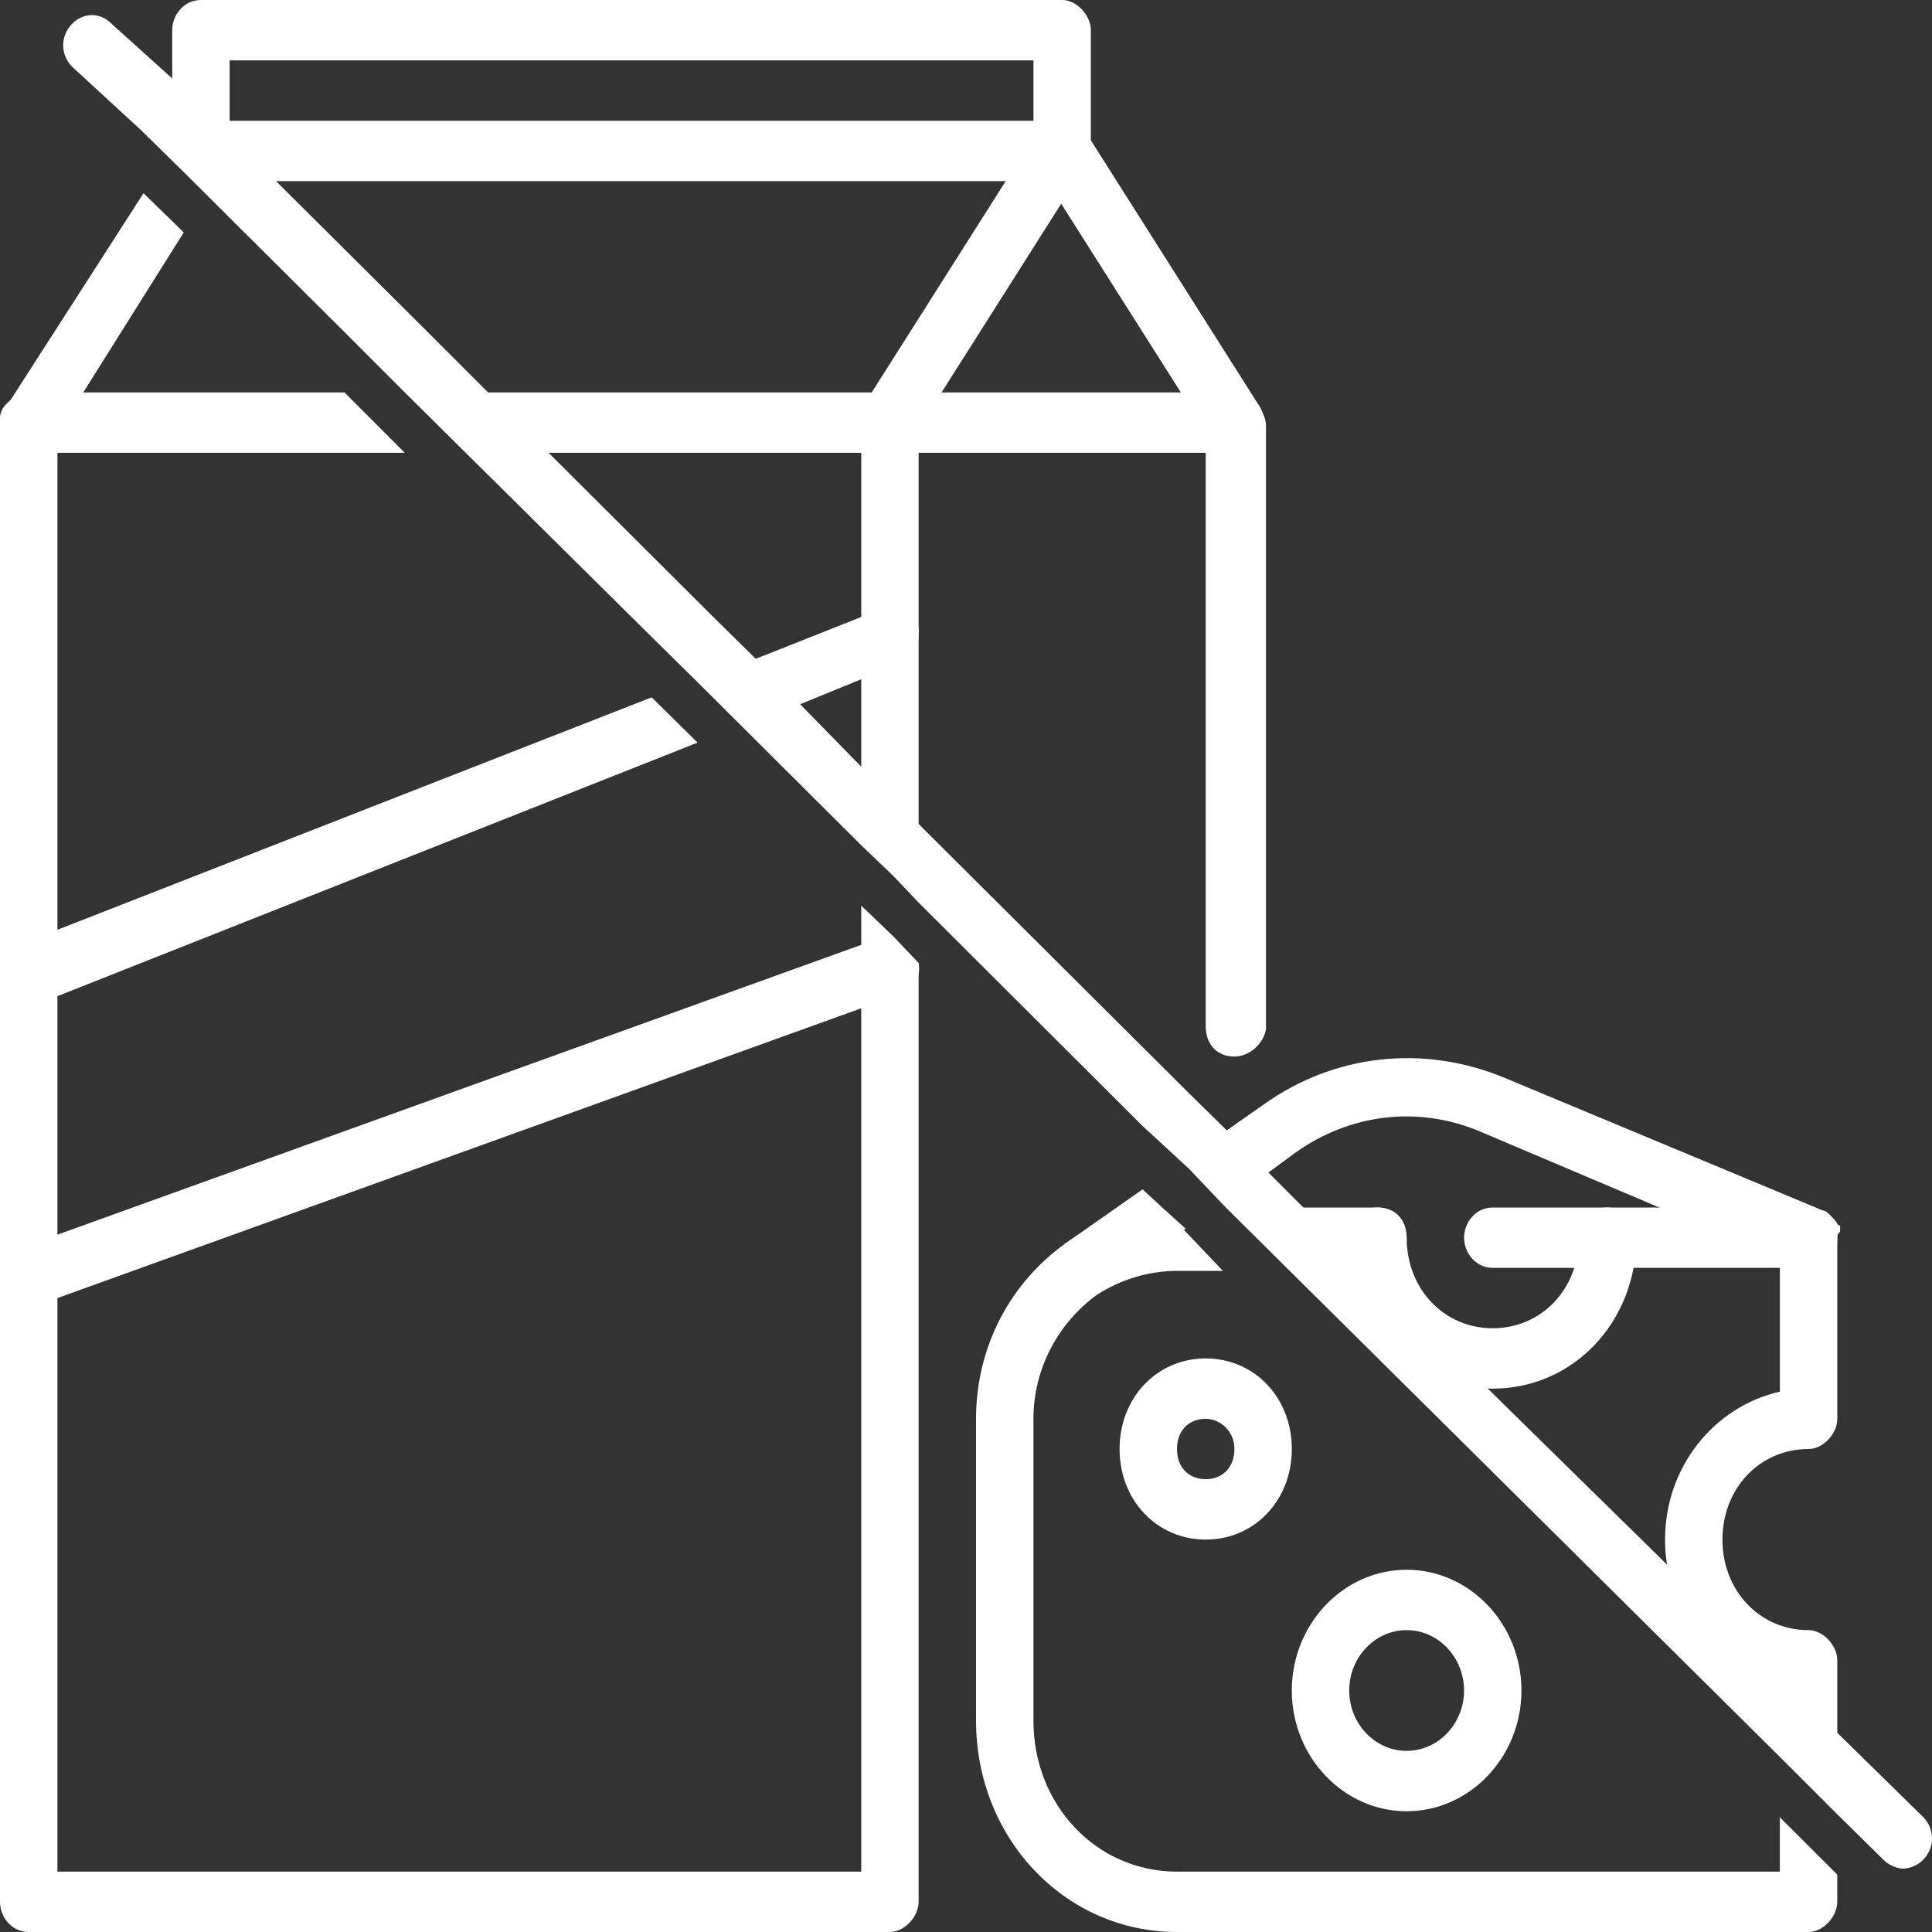
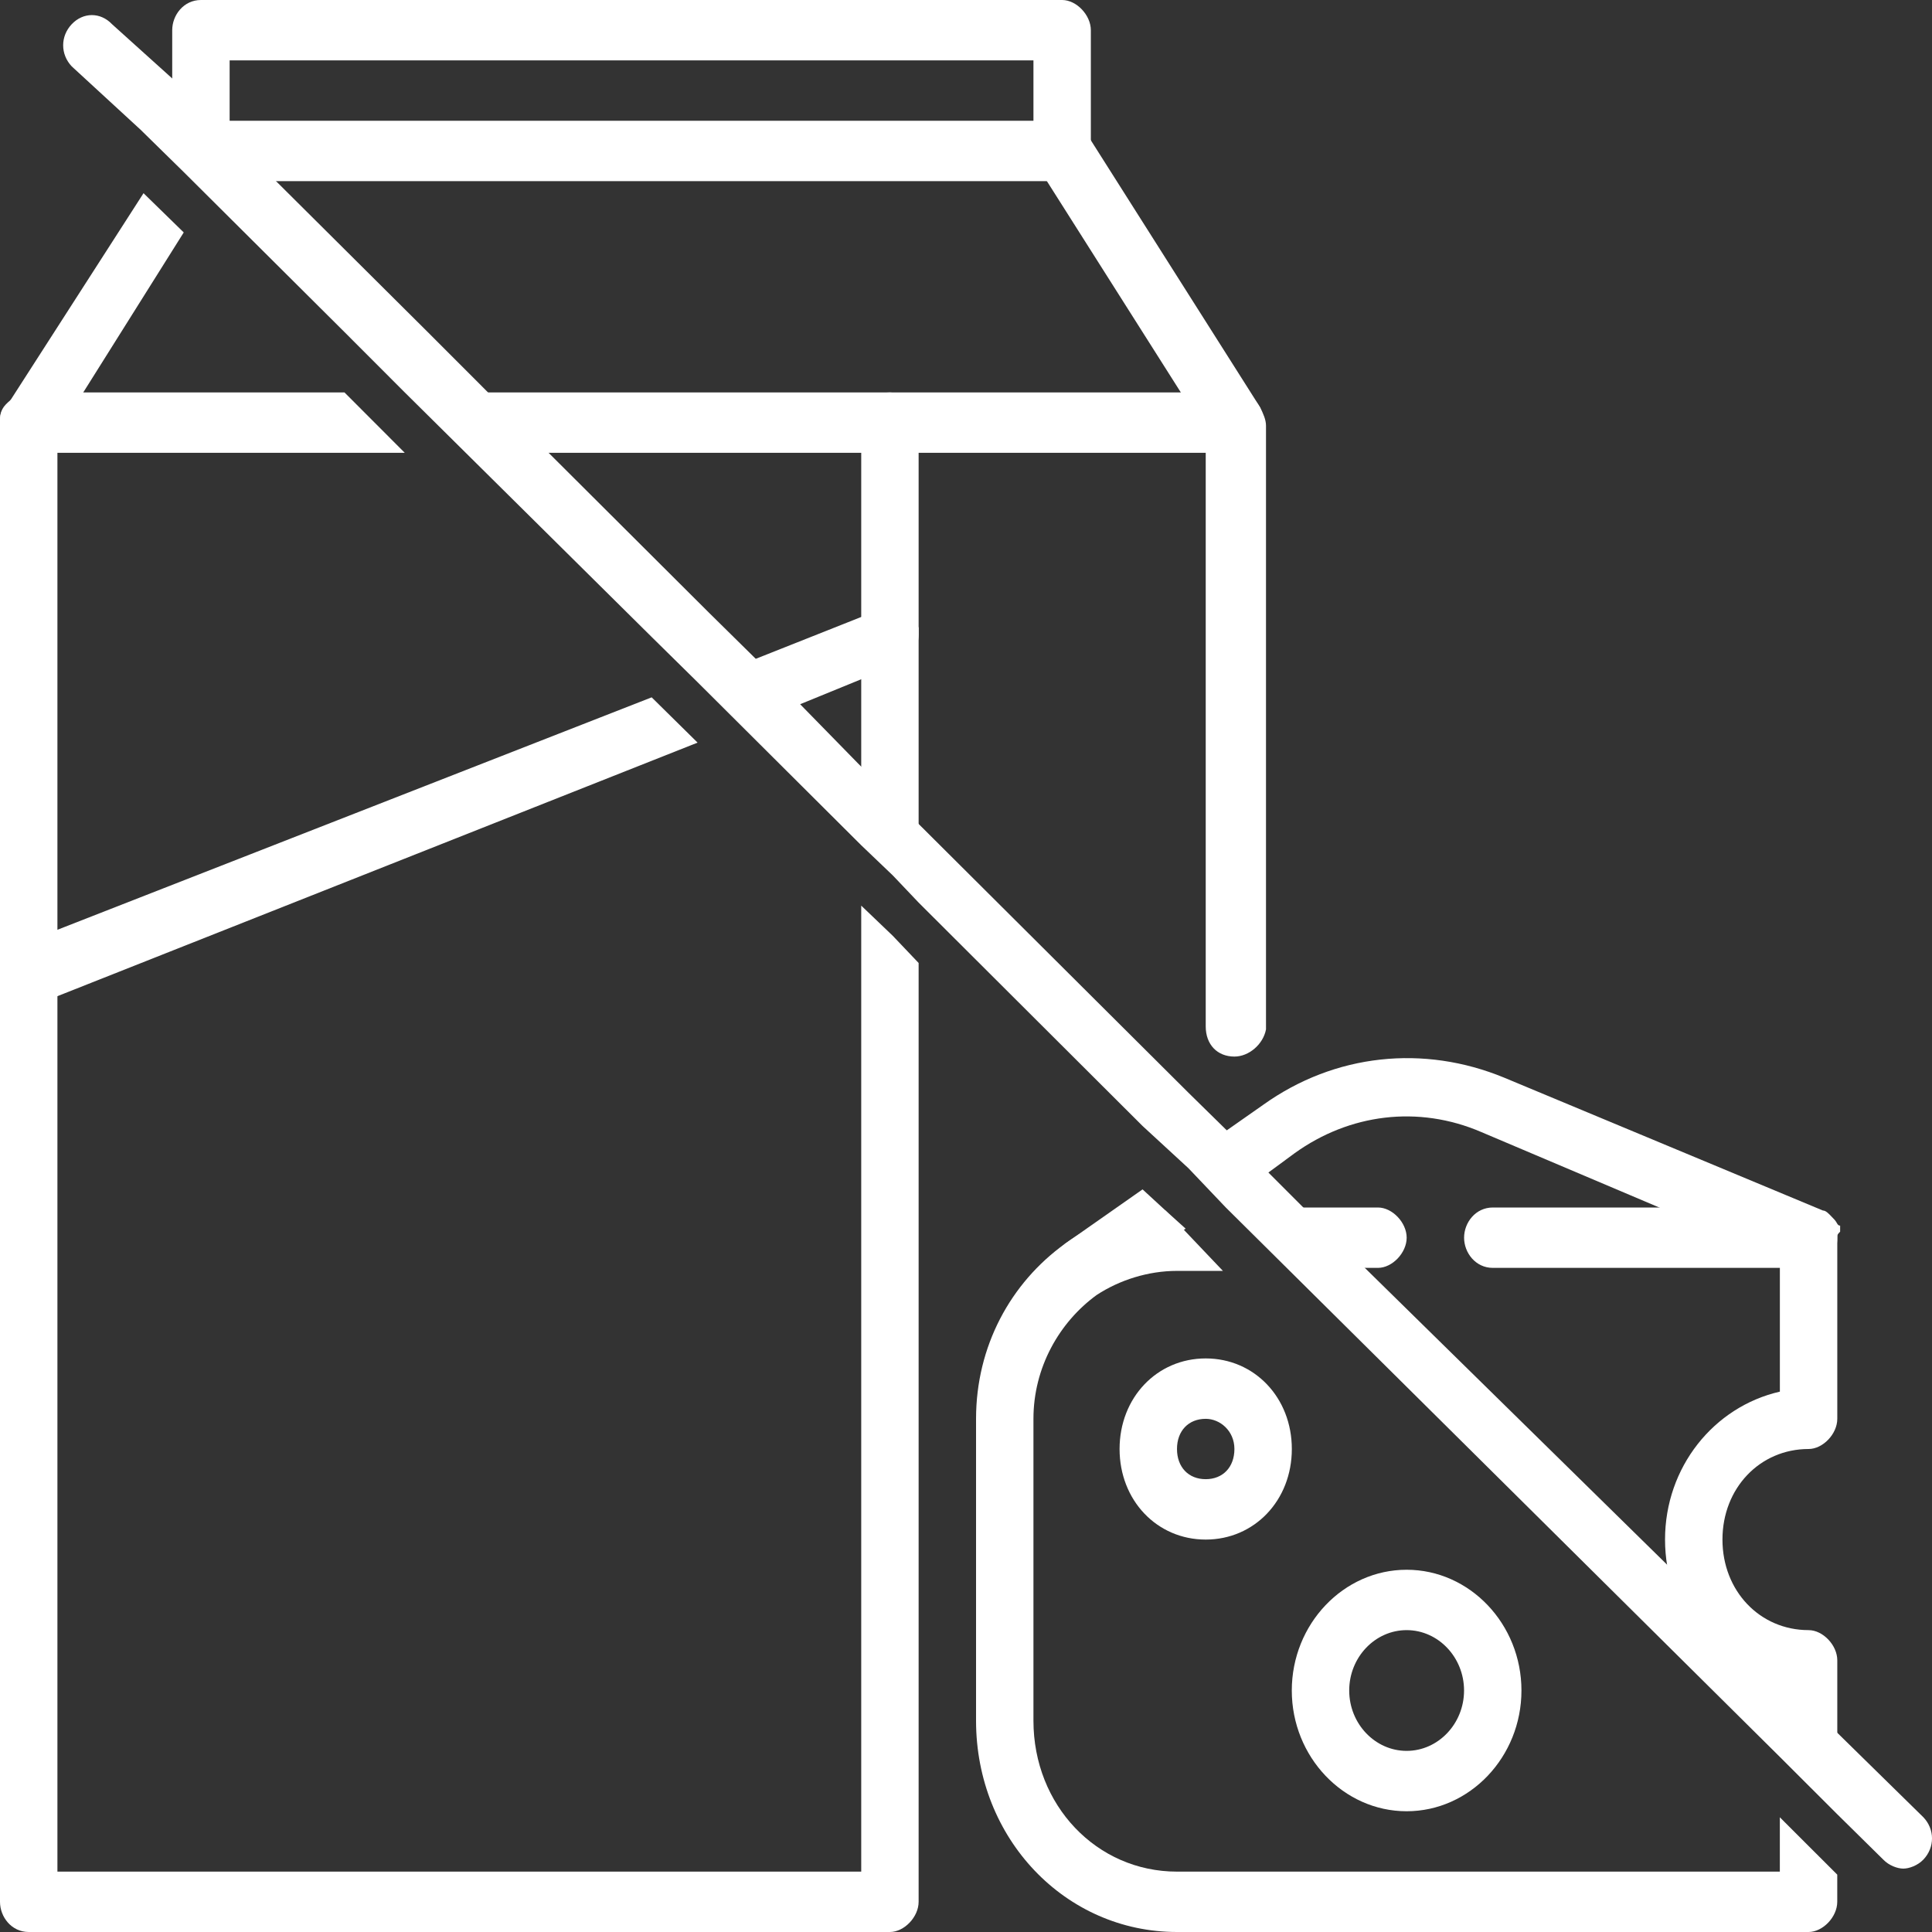
<svg xmlns="http://www.w3.org/2000/svg" width="100" height="100" viewBox="0 0 100 100" fill="none">
  <rect x="0" y="0" width="100" height="100" fill="#333333" stroke="none" />
  <path d="M47.548 49.844L46.211 48.438L44.577 46.875V96.875H2.972V23.438H20.951L17.831 20.312H1.486C1.04 20.312 0.594 20.625 0.297 20.938C0 21.25 0 21.562 0 21.875V98.438C0 99.219 0.594 100 1.486 100H46.062C46.805 100 47.548 99.219 47.548 98.438V49.844ZM46.062 20.312H22.14L25.26 23.438H44.577V42.656L47.548 45.625V21.875C47.548 21.094 46.805 20.312 46.062 20.312Z" fill="white" />
  <path d="M63.894 54.688C63.002 54.688 62.408 54.062 62.408 53.125V22.344L53.79 8.75C53.344 7.969 53.493 7.031 54.236 6.562C54.978 6.094 55.87 6.25 56.316 7.031L65.231 21.094C65.38 21.406 65.528 21.719 65.528 22.031V53.281C65.38 54.062 64.637 54.688 63.894 54.688Z" fill="white" />
-   <path d="M46.061 23.438C45.764 23.438 45.466 23.281 45.169 23.125C44.426 22.656 44.278 21.719 44.723 20.938L53.639 6.875C54.084 6.094 54.976 5.938 55.719 6.406C56.462 6.875 56.611 7.812 56.165 8.594L47.249 22.656C46.952 23.125 46.507 23.438 46.061 23.438Z" fill="white" />
  <path d="M9.51 12.031L4.309 20.312L2.823 22.812C2.377 23.125 1.932 23.438 1.486 23.438C1.189 23.438 0.892 23.438 0.594 23.125C0.297 22.812 0 22.344 0 21.875C0 21.562 0 21.25 0.297 21.094L7.429 10L9.51 12.031Z" fill="white" />
-   <path d="M11.589 8.75L11.143 9.375L8.914 7.188L9.063 6.875C9.657 6.25 10.549 6.094 11.143 6.563C11.886 7.031 12.034 7.969 11.589 8.75Z" fill="white" />
+   <path d="M11.589 8.75L11.143 9.375L8.914 7.188L9.063 6.875C9.657 6.25 10.549 6.094 11.143 6.563Z" fill="white" />
  <path d="M54.977 0H10.4C9.508 0 8.914 0.781 8.914 1.562V7.344V7.188L11.143 9.375H54.977C55.422 9.375 56.017 9.062 56.165 8.75C56.165 8.594 56.314 8.594 56.314 8.438C56.314 8.438 56.314 8.281 56.462 8.281C56.462 8.125 56.462 8.125 56.462 7.969V1.562C56.462 0.781 55.719 0 54.977 0ZM11.886 6.25V3.125H53.491V6.25H11.886Z" fill="white" />
  <path d="M63.895 23.438H46.064C45.172 23.438 44.578 22.812 44.578 21.875C44.578 20.938 45.172 20.312 46.064 20.312H63.895C64.786 20.312 65.38 20.938 65.38 21.875C65.38 22.812 64.638 23.438 63.895 23.438Z" fill="white" />
  <path d="M36.107 38.438L2.972 51.562L2.08 51.875C1.932 51.875 1.783 52.031 1.486 52.031C0.892 52.031 0.297 51.719 0.149 50.938C0 50.781 0 50.625 0 50.312C0 49.688 0.297 49.062 0.892 48.906L2.972 48.125L33.73 36.094L36.107 38.438Z" fill="white" />
  <path d="M47.55 32.813C47.55 33.438 47.253 34.063 46.658 34.219L44.578 35.157L39.229 37.344L36.852 35L44.727 31.875L45.618 31.563C46.361 31.25 47.253 31.719 47.55 32.5C47.55 32.5 47.55 32.657 47.55 32.813Z" fill="white" />
-   <path d="M47.548 49.844C47.697 50.625 47.251 51.25 46.508 51.563L44.577 52.188L2.972 67.188L1.932 67.5C1.783 67.5 1.634 67.5 1.486 67.5C0.892 67.5 0.297 67.031 0 66.406C0 66.25 0 66.094 0 65.938C0 65.313 0.446 64.688 1.04 64.531L2.972 63.906L44.577 48.906L45.617 48.594C45.765 48.594 46.062 48.438 46.211 48.594L47.548 49.844Z" fill="white" />
  <path d="M72.809 64.062C72.809 64.844 72.066 65.625 71.323 65.625H67.757L64.637 62.5H71.323C72.066 62.5 72.809 63.281 72.809 64.062Z" fill="white" />
  <path d="M95.098 64.062V73.438C95.098 74.219 94.355 75 93.612 75C91.086 75 89.154 77.031 89.154 79.688C89.154 82.344 91.086 84.375 93.612 84.375C94.355 84.375 95.098 85.156 95.098 85.938V92.812L92.126 89.844V87.344C88.708 86.562 86.182 83.438 86.182 79.688C86.182 75.938 88.708 72.812 92.126 72.031V65.625H77.267C76.376 65.625 75.781 64.844 75.781 64.062C75.781 63.281 76.376 62.5 77.267 62.5H93.612C93.76 62.5 93.909 62.5 94.206 62.656C94.355 62.656 94.503 62.812 94.652 62.969L94.801 63.125C94.949 63.281 94.949 63.438 95.098 63.438V63.594V63.75C95.098 63.906 95.098 63.906 95.098 64.062Z" fill="white" />
  <path d="M92.124 94.062L95.096 97.031V98.438C95.096 99.219 94.353 100 93.61 100H60.921C55.126 100 50.52 95.156 50.52 89.062V73.438C50.52 69.688 52.303 66.406 55.126 64.375C56.612 63.281 58.395 62.656 60.326 62.656L61.367 63.75L63.298 65.781H60.921C59.435 65.781 57.949 66.25 56.76 67.031C54.829 68.438 53.491 70.781 53.491 73.438V89.062C53.491 93.438 56.76 96.875 60.921 96.875H92.124V94.062Z" fill="white" />
  <path d="M61.367 63.594L56.761 66.875C56.464 67.188 56.315 67.188 56.018 67.188C55.572 67.188 55.127 66.875 54.83 66.562C54.384 65.781 54.532 64.844 55.127 64.375L59.139 61.562L60.327 62.656L61.367 63.594Z" fill="white" />
  <path d="M95.096 64.063C95.096 64.219 95.096 64.531 94.948 64.688C94.65 65.469 93.759 65.938 93.016 65.625L85.884 62.5L76.671 58.594C73.402 57.188 69.836 57.656 67.013 59.688L64.041 61.875L61.812 59.688L65.379 57.188C69.093 54.531 73.7 54.063 77.86 55.781L94.353 62.656C94.502 62.656 94.65 62.813 94.799 62.969L94.948 63.125C95.096 63.281 95.096 63.438 95.245 63.438V63.594V63.75C95.096 63.906 95.096 63.906 95.096 64.063Z" fill="white" />
  <path d="M62.407 79.688C59.881 79.688 57.949 77.656 57.949 75C57.949 72.344 59.881 70.312 62.407 70.312C64.933 70.312 66.865 72.344 66.865 75C66.865 77.656 64.933 79.688 62.407 79.688ZM62.407 73.438C61.515 73.438 60.921 74.062 60.921 75C60.921 75.938 61.515 76.562 62.407 76.562C63.298 76.562 63.893 75.938 63.893 75C63.893 74.062 63.15 73.438 62.407 73.438Z" fill="white" />
  <path d="M72.807 93.75C69.538 93.75 66.863 90.938 66.863 87.5C66.863 84.062 69.538 81.25 72.807 81.25C76.076 81.25 78.75 84.062 78.75 87.5C78.75 90.938 76.076 93.75 72.807 93.75ZM72.807 84.375C71.172 84.375 69.835 85.781 69.835 87.5C69.835 89.219 71.172 90.625 72.807 90.625C74.441 90.625 75.779 89.219 75.779 87.5C75.779 85.781 74.441 84.375 72.807 84.375Z" fill="white" />
-   <path d="M77.265 71.875C73.105 71.875 69.836 68.438 69.836 64.062C69.836 63.125 70.43 62.5 71.322 62.5C72.213 62.5 72.808 63.125 72.808 64.062C72.808 66.719 74.739 68.75 77.265 68.75C79.791 68.75 81.723 66.719 81.723 64.062C81.723 63.125 82.317 62.5 83.209 62.5C84.1 62.5 84.695 63.125 84.695 64.062C84.695 68.438 81.426 71.875 77.265 71.875Z" fill="white" />
  <path d="M99.555 96.25C99.258 96.562 98.812 96.719 98.515 96.719C98.218 96.719 97.772 96.562 97.475 96.25L95.097 93.906L92.125 90.938L63.448 62.5L61.516 60.469L60.328 59.375L59.139 58.281L47.549 46.719L46.212 45.312L44.577 43.75L36.108 35.312L33.73 32.969L20.951 20.312L17.831 17.188L9.51 8.906L7.281 6.719L3.715 3.438C3.121 2.812 3.121 1.875 3.715 1.25C4.31 0.625 5.201 0.625 5.796 1.25L8.916 4.062L11.145 6.25L22.14 17.188L25.261 20.312L36.702 31.719L39.079 34.062L44.428 39.531L47.4 42.5L61.516 56.562L63.745 58.75L64.339 59.375L67.46 62.5L92.125 86.719L95.097 89.688L99.555 94.062C100.149 94.688 100.149 95.625 99.555 96.25Z" fill="white" />
</svg>